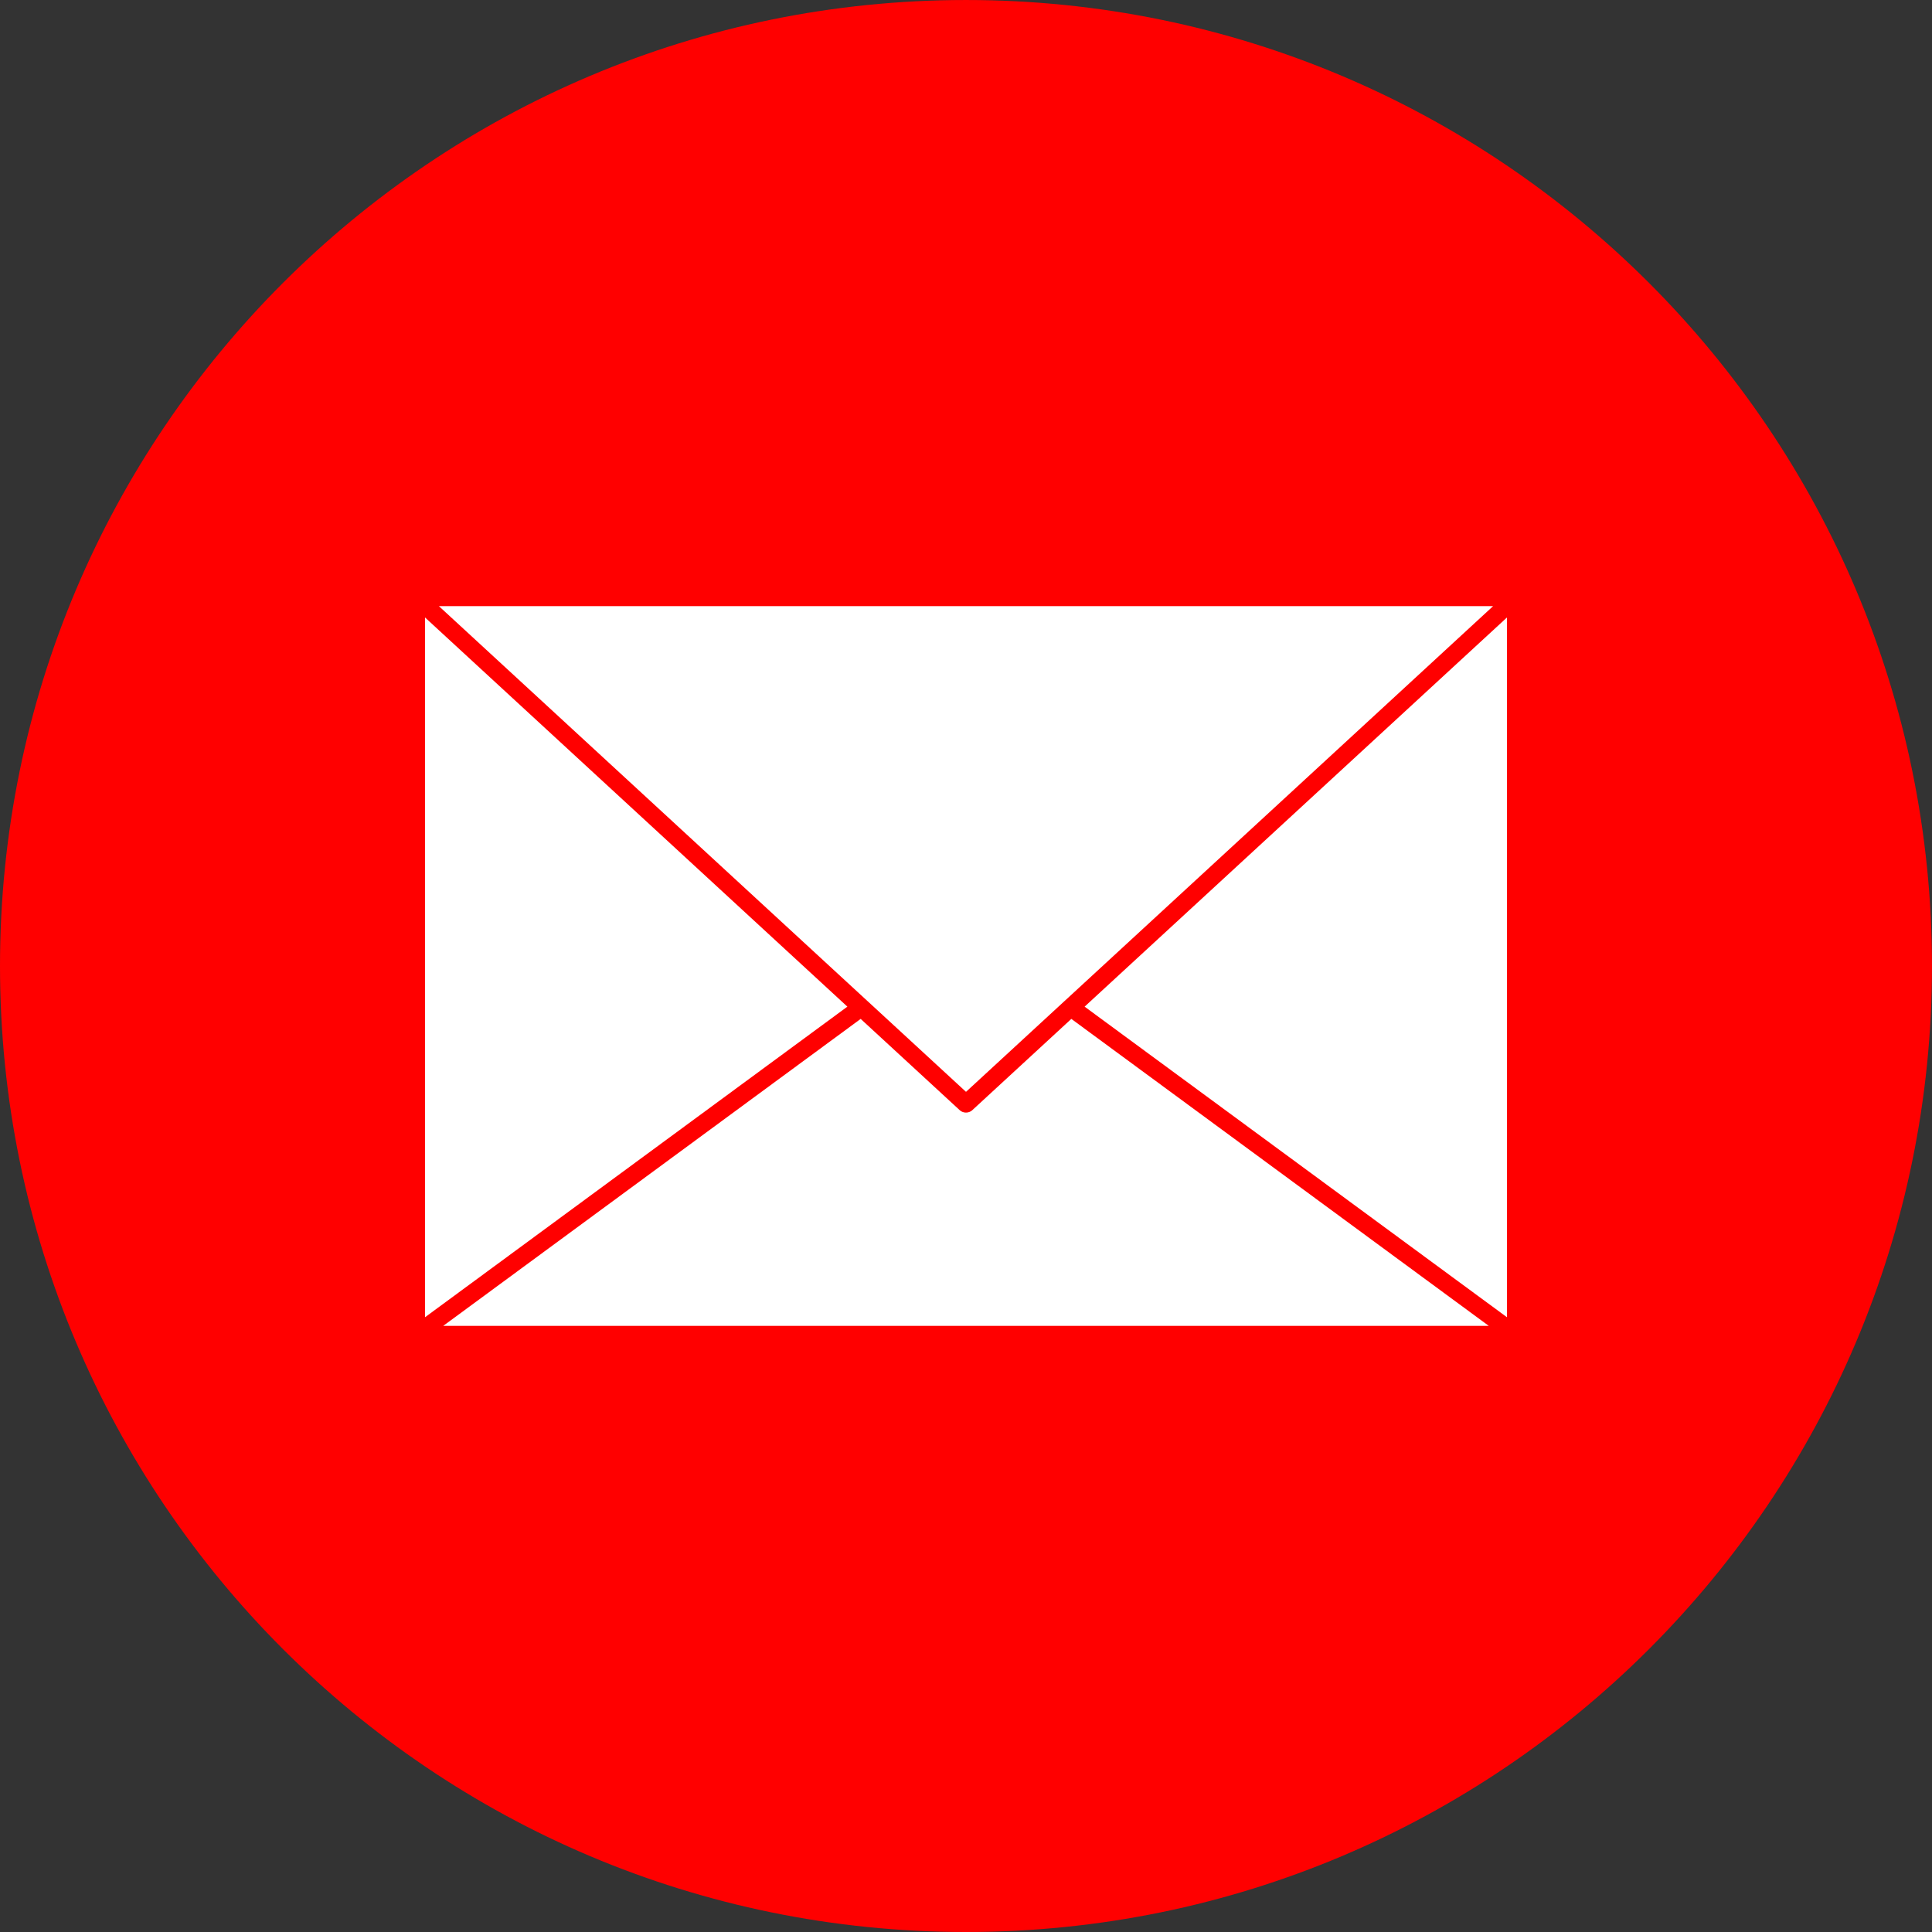
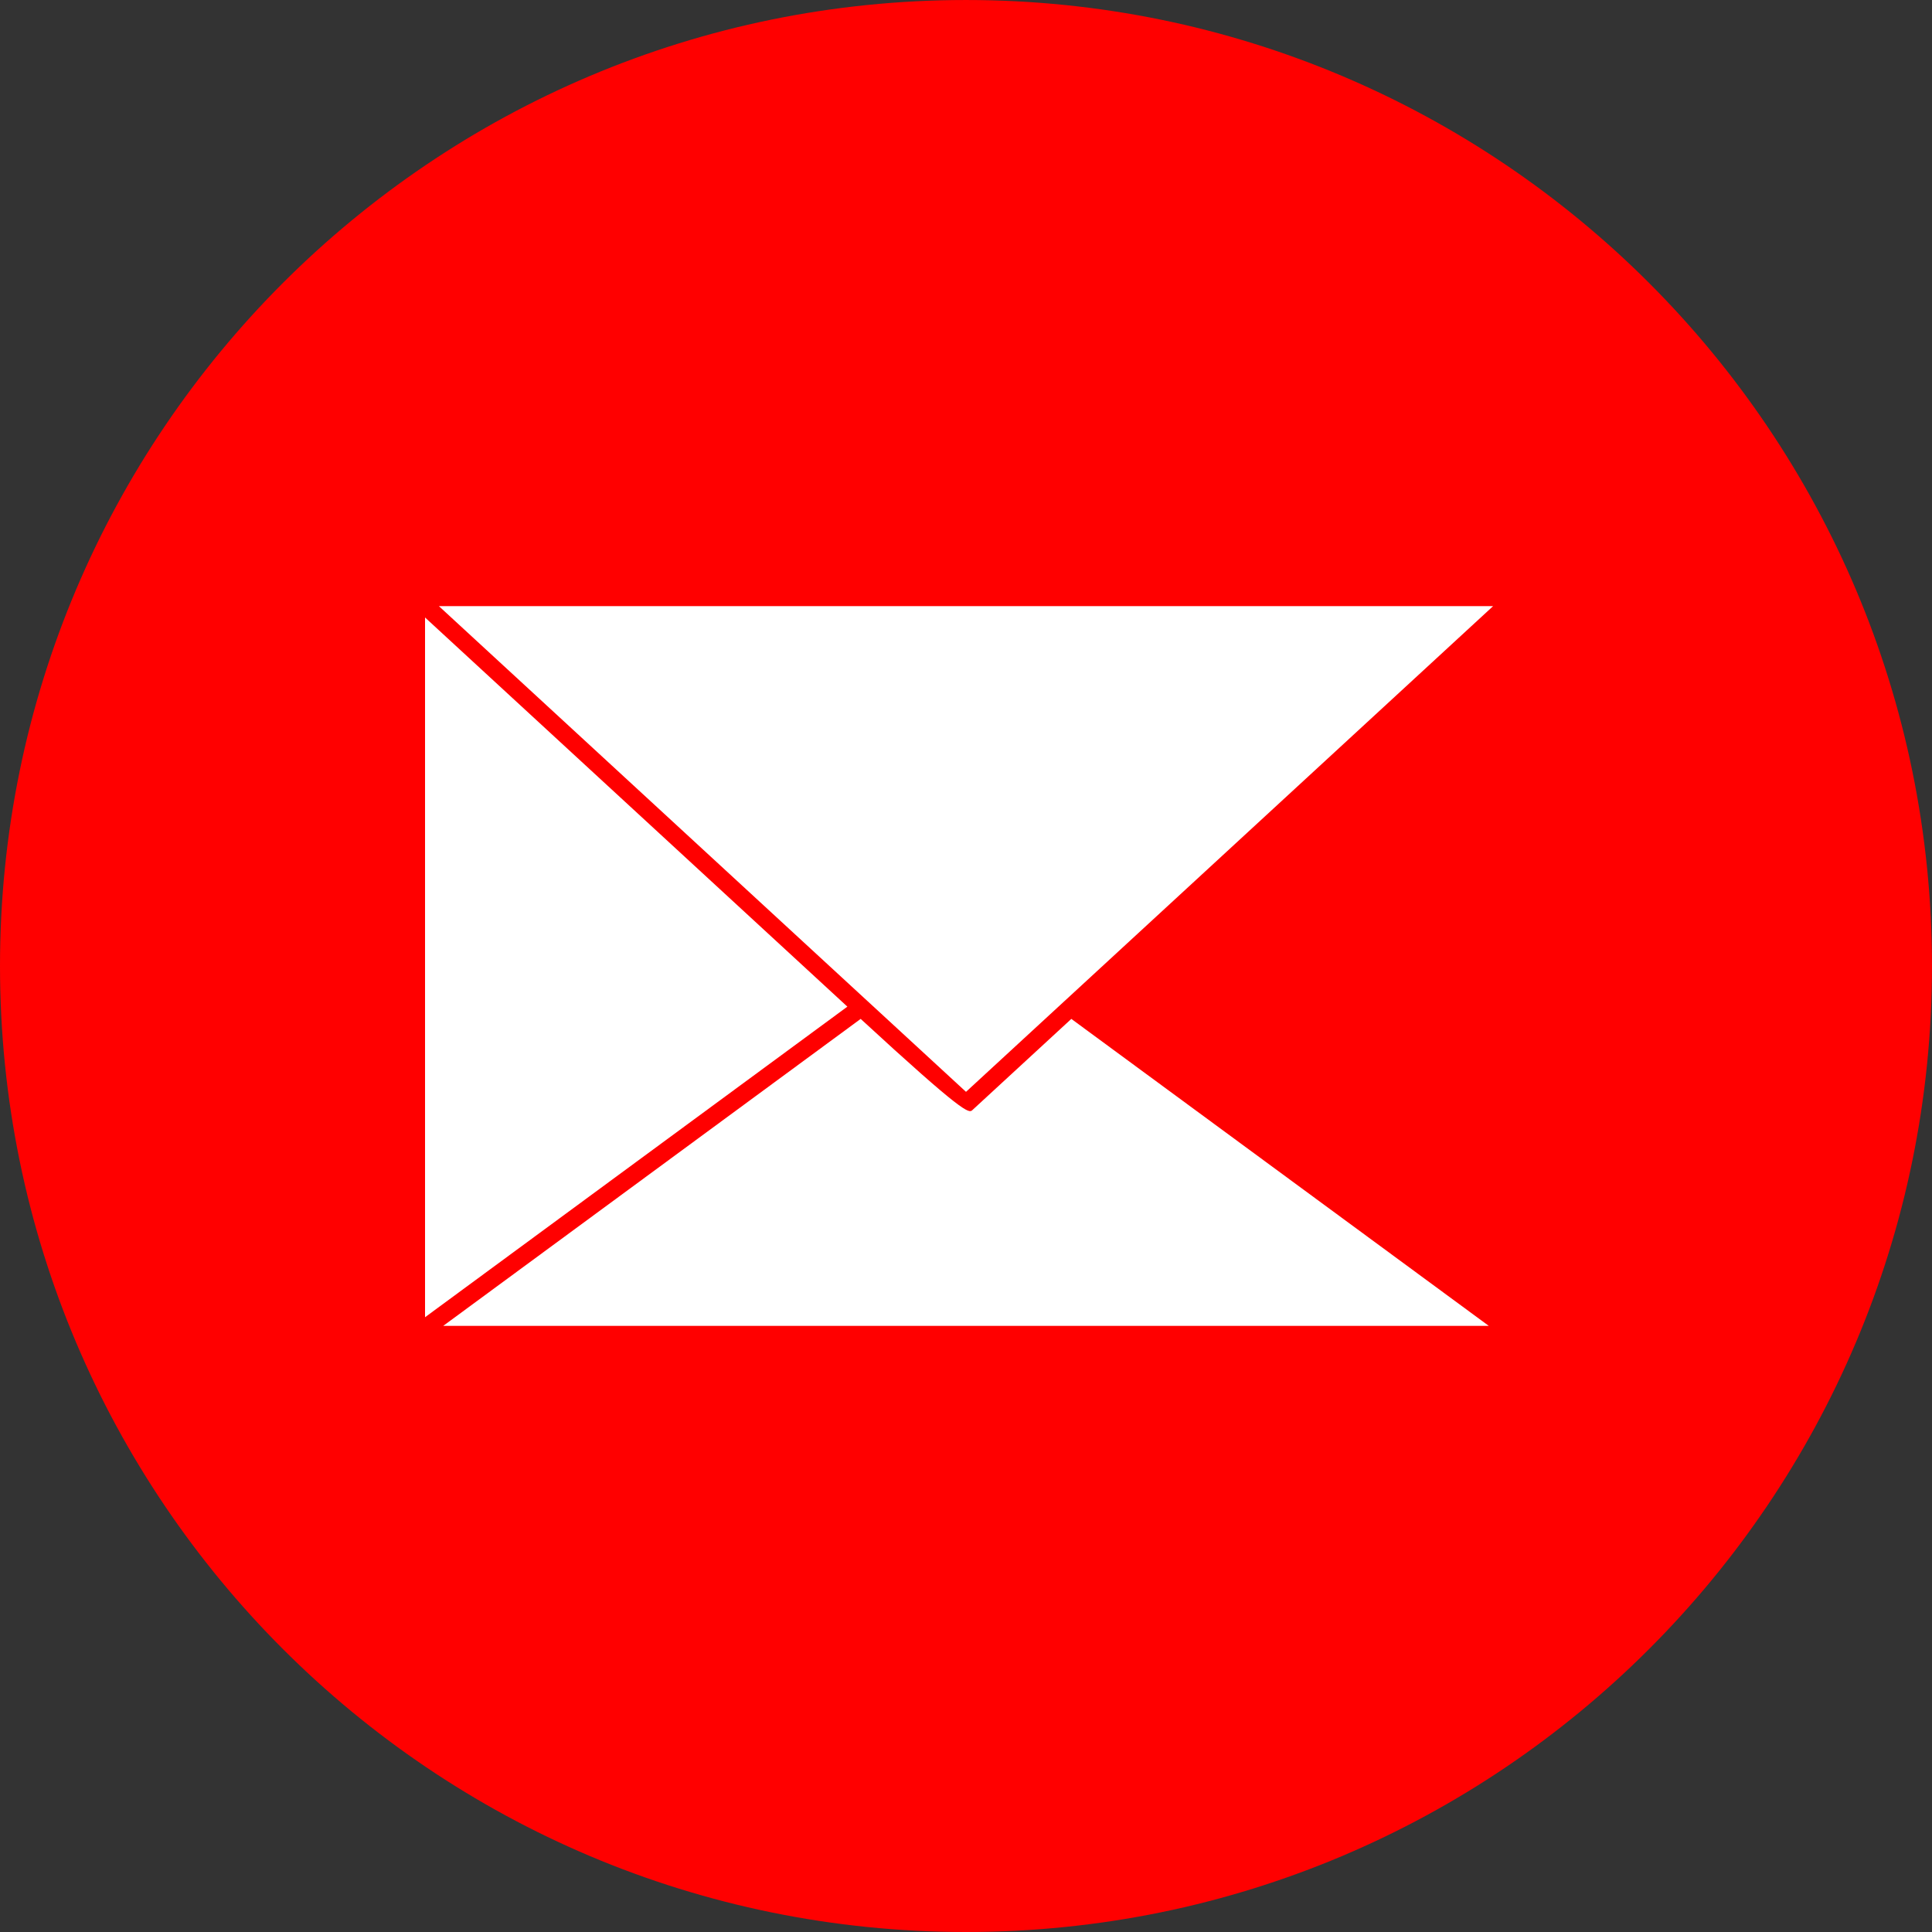
<svg xmlns="http://www.w3.org/2000/svg" fill="#000000" height="2000" preserveAspectRatio="xMidYMid meet" version="1" viewBox="0.0 0.0 2000.0 2000.0" width="2000" zoomAndPan="magnify">
  <rect x="0.0" y="0.0" width="2000.0" height="2000.0" fill="#333333" stroke="none" />
  <g>
    <g id="change1_1">
      <path d="M 1999.992 1000.004 C 1999.992 1552.289 1552.289 2000 999.996 2000 C 447.715 2000 0 1552.289 0 1000.004 C 0 447.723 447.715 0.008 999.996 0.008 C 1552.289 0.008 1999.992 447.723 1999.992 1000.004" fill="#ff0000" />
    </g>
    <g id="change2_1">
      <path d="M 877.207 1042.078 L 440 1363.59 L 440 639.211 Z M 877.207 1042.078" fill="#ffffff" />
    </g>
    <g id="change2_2">
-       <path d="M 1541.199 1372.551 L 458.805 1372.551 L 890.961 1054.762 L 993.574 1149.32 C 997.105 1152.559 1002.891 1152.559 1006.43 1149.32 L 1109.039 1054.762 L 1541.199 1372.551" fill="#ffffff" />
+       <path d="M 1541.199 1372.551 L 458.805 1372.551 L 890.961 1054.762 C 997.105 1152.559 1002.891 1152.559 1006.43 1149.32 L 1109.039 1054.762 L 1541.199 1372.551" fill="#ffffff" />
    </g>
    <g id="change2_3">
-       <path d="M 1560 639.211 L 1560 1363.59 L 1122.789 1042.078 Z M 1560 639.211" fill="#ffffff" />
-     </g>
+       </g>
    <g id="change2_4">
      <path d="M 1545.672 627.449 L 1102.281 1036.031 C 1102.18 1036.102 1102.09 1036.191 1102.012 1036.27 L 1000 1130.27 L 897.992 1036.27 C 897.906 1036.191 897.816 1036.102 897.723 1036.031 L 454.328 627.449 L 1545.672 627.449" fill="#ffffff" />
    </g>
  </g>
</svg>